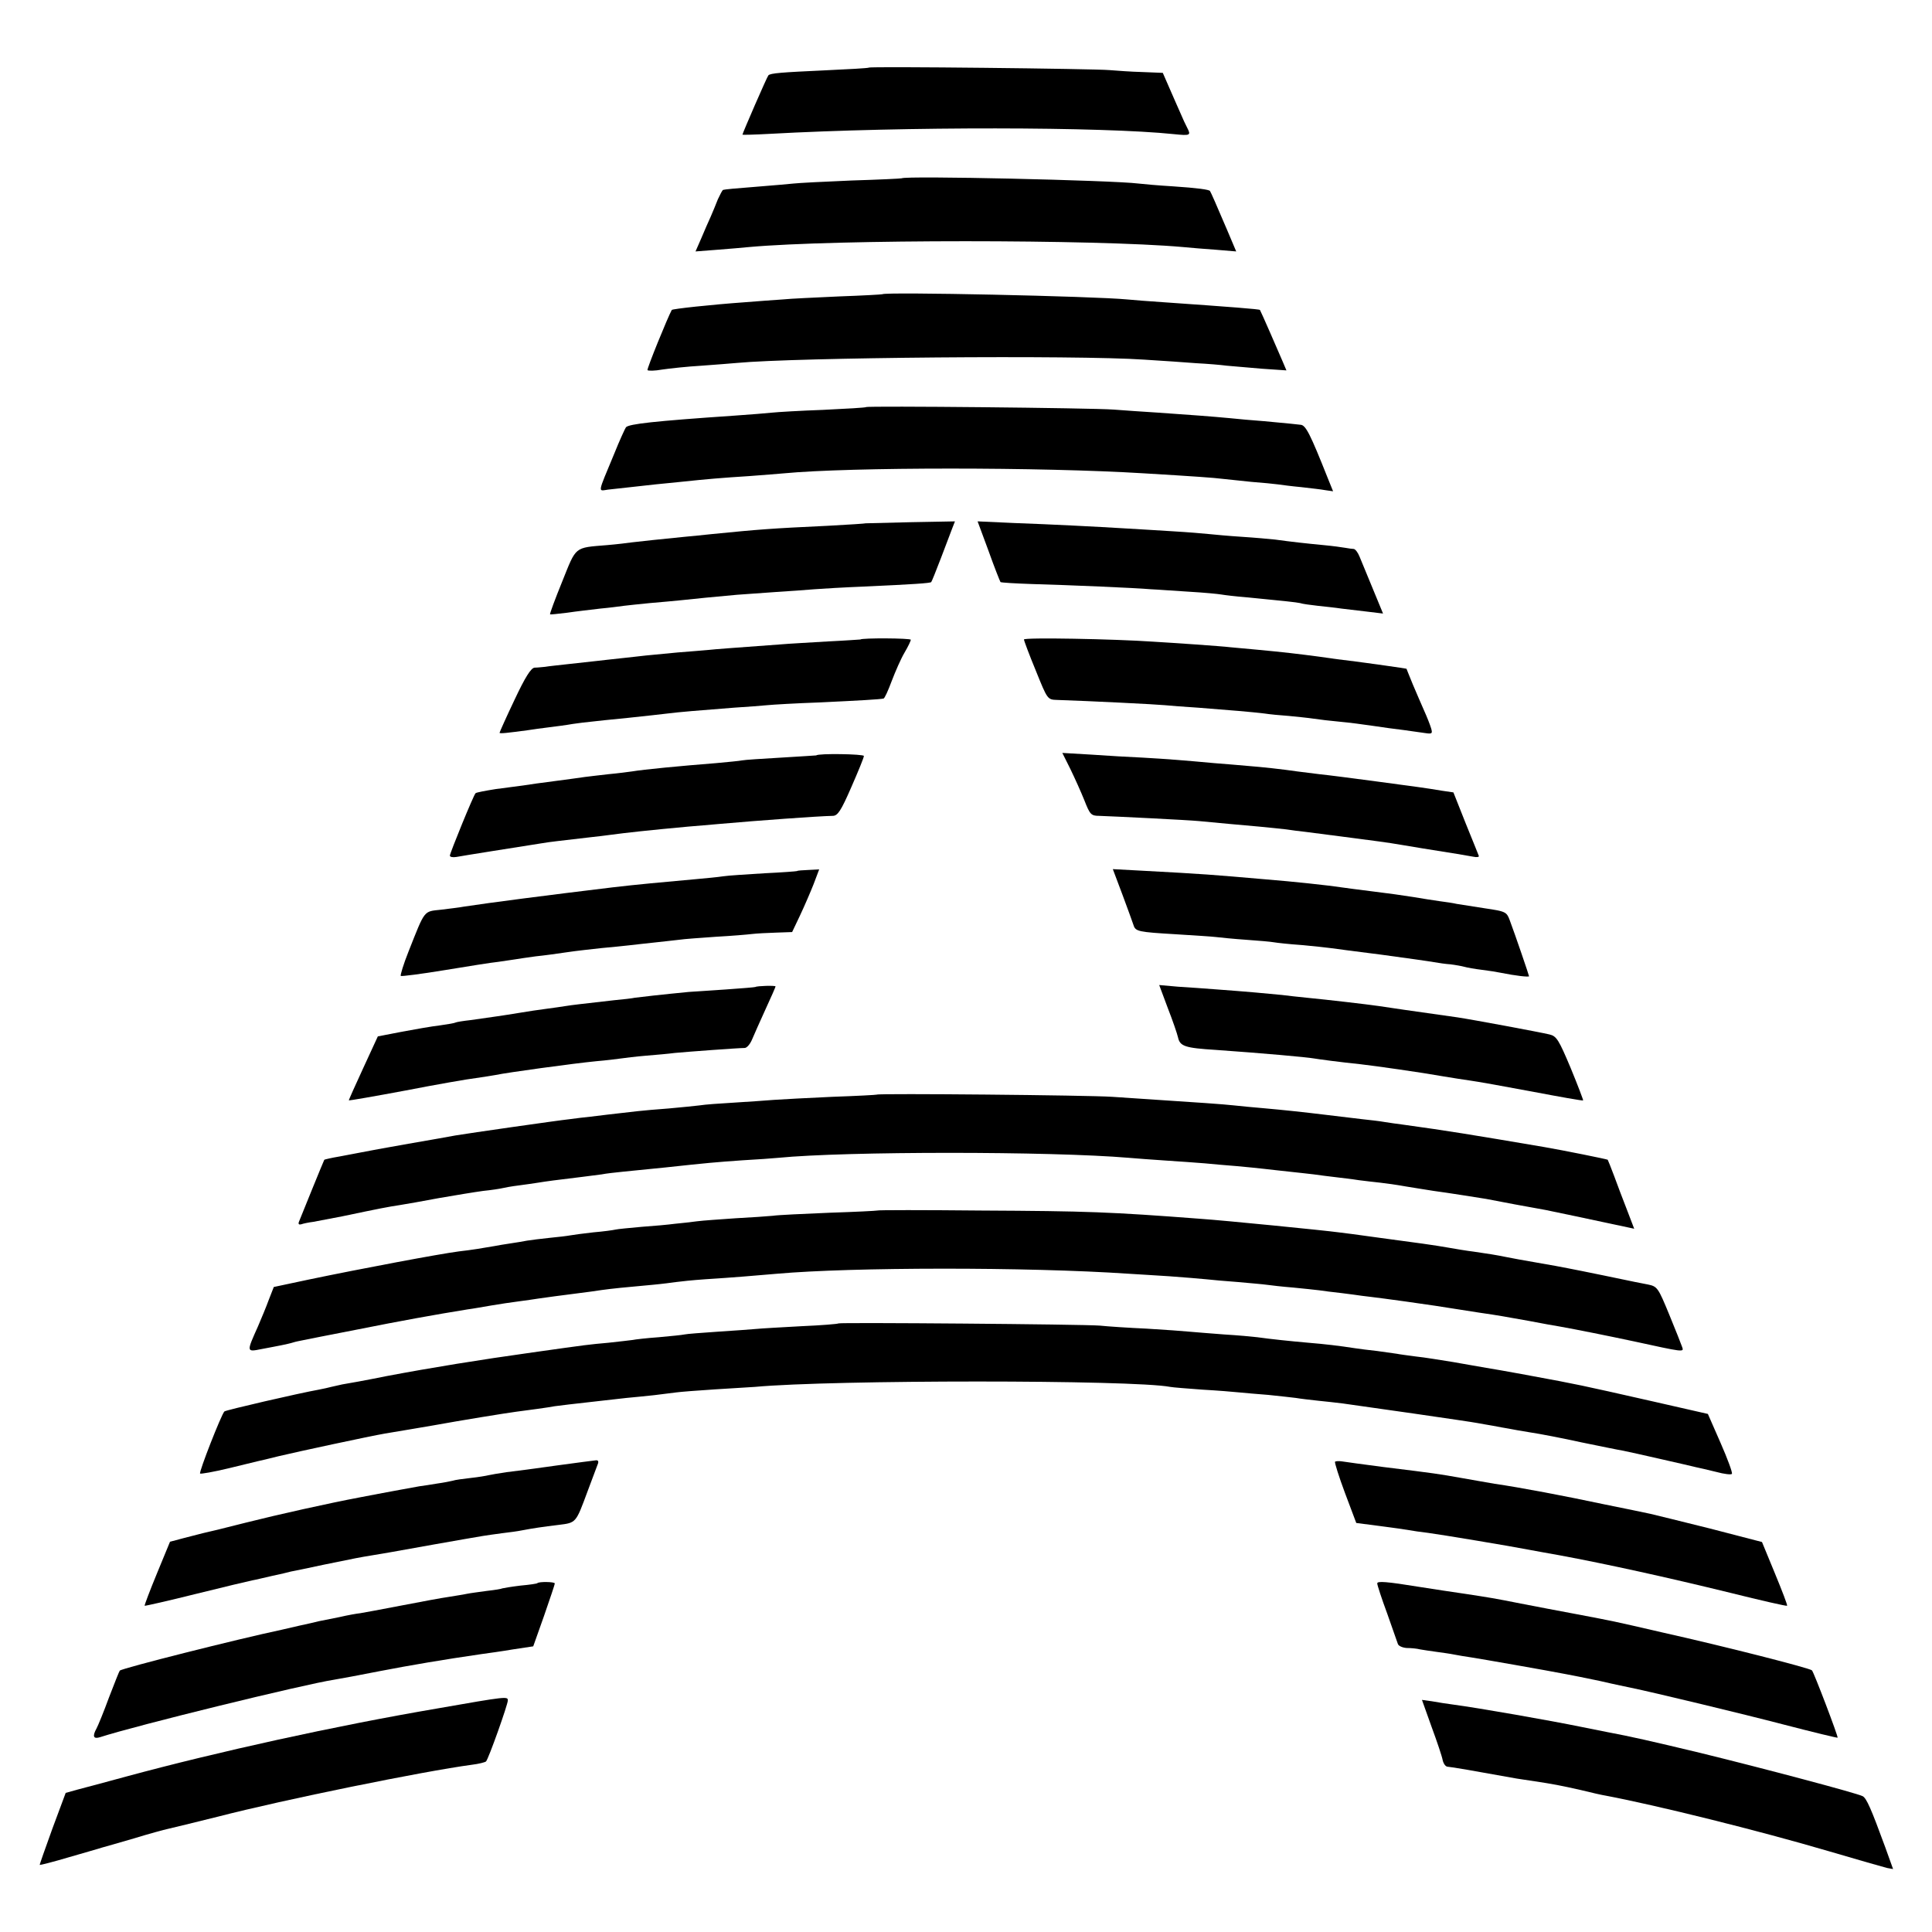
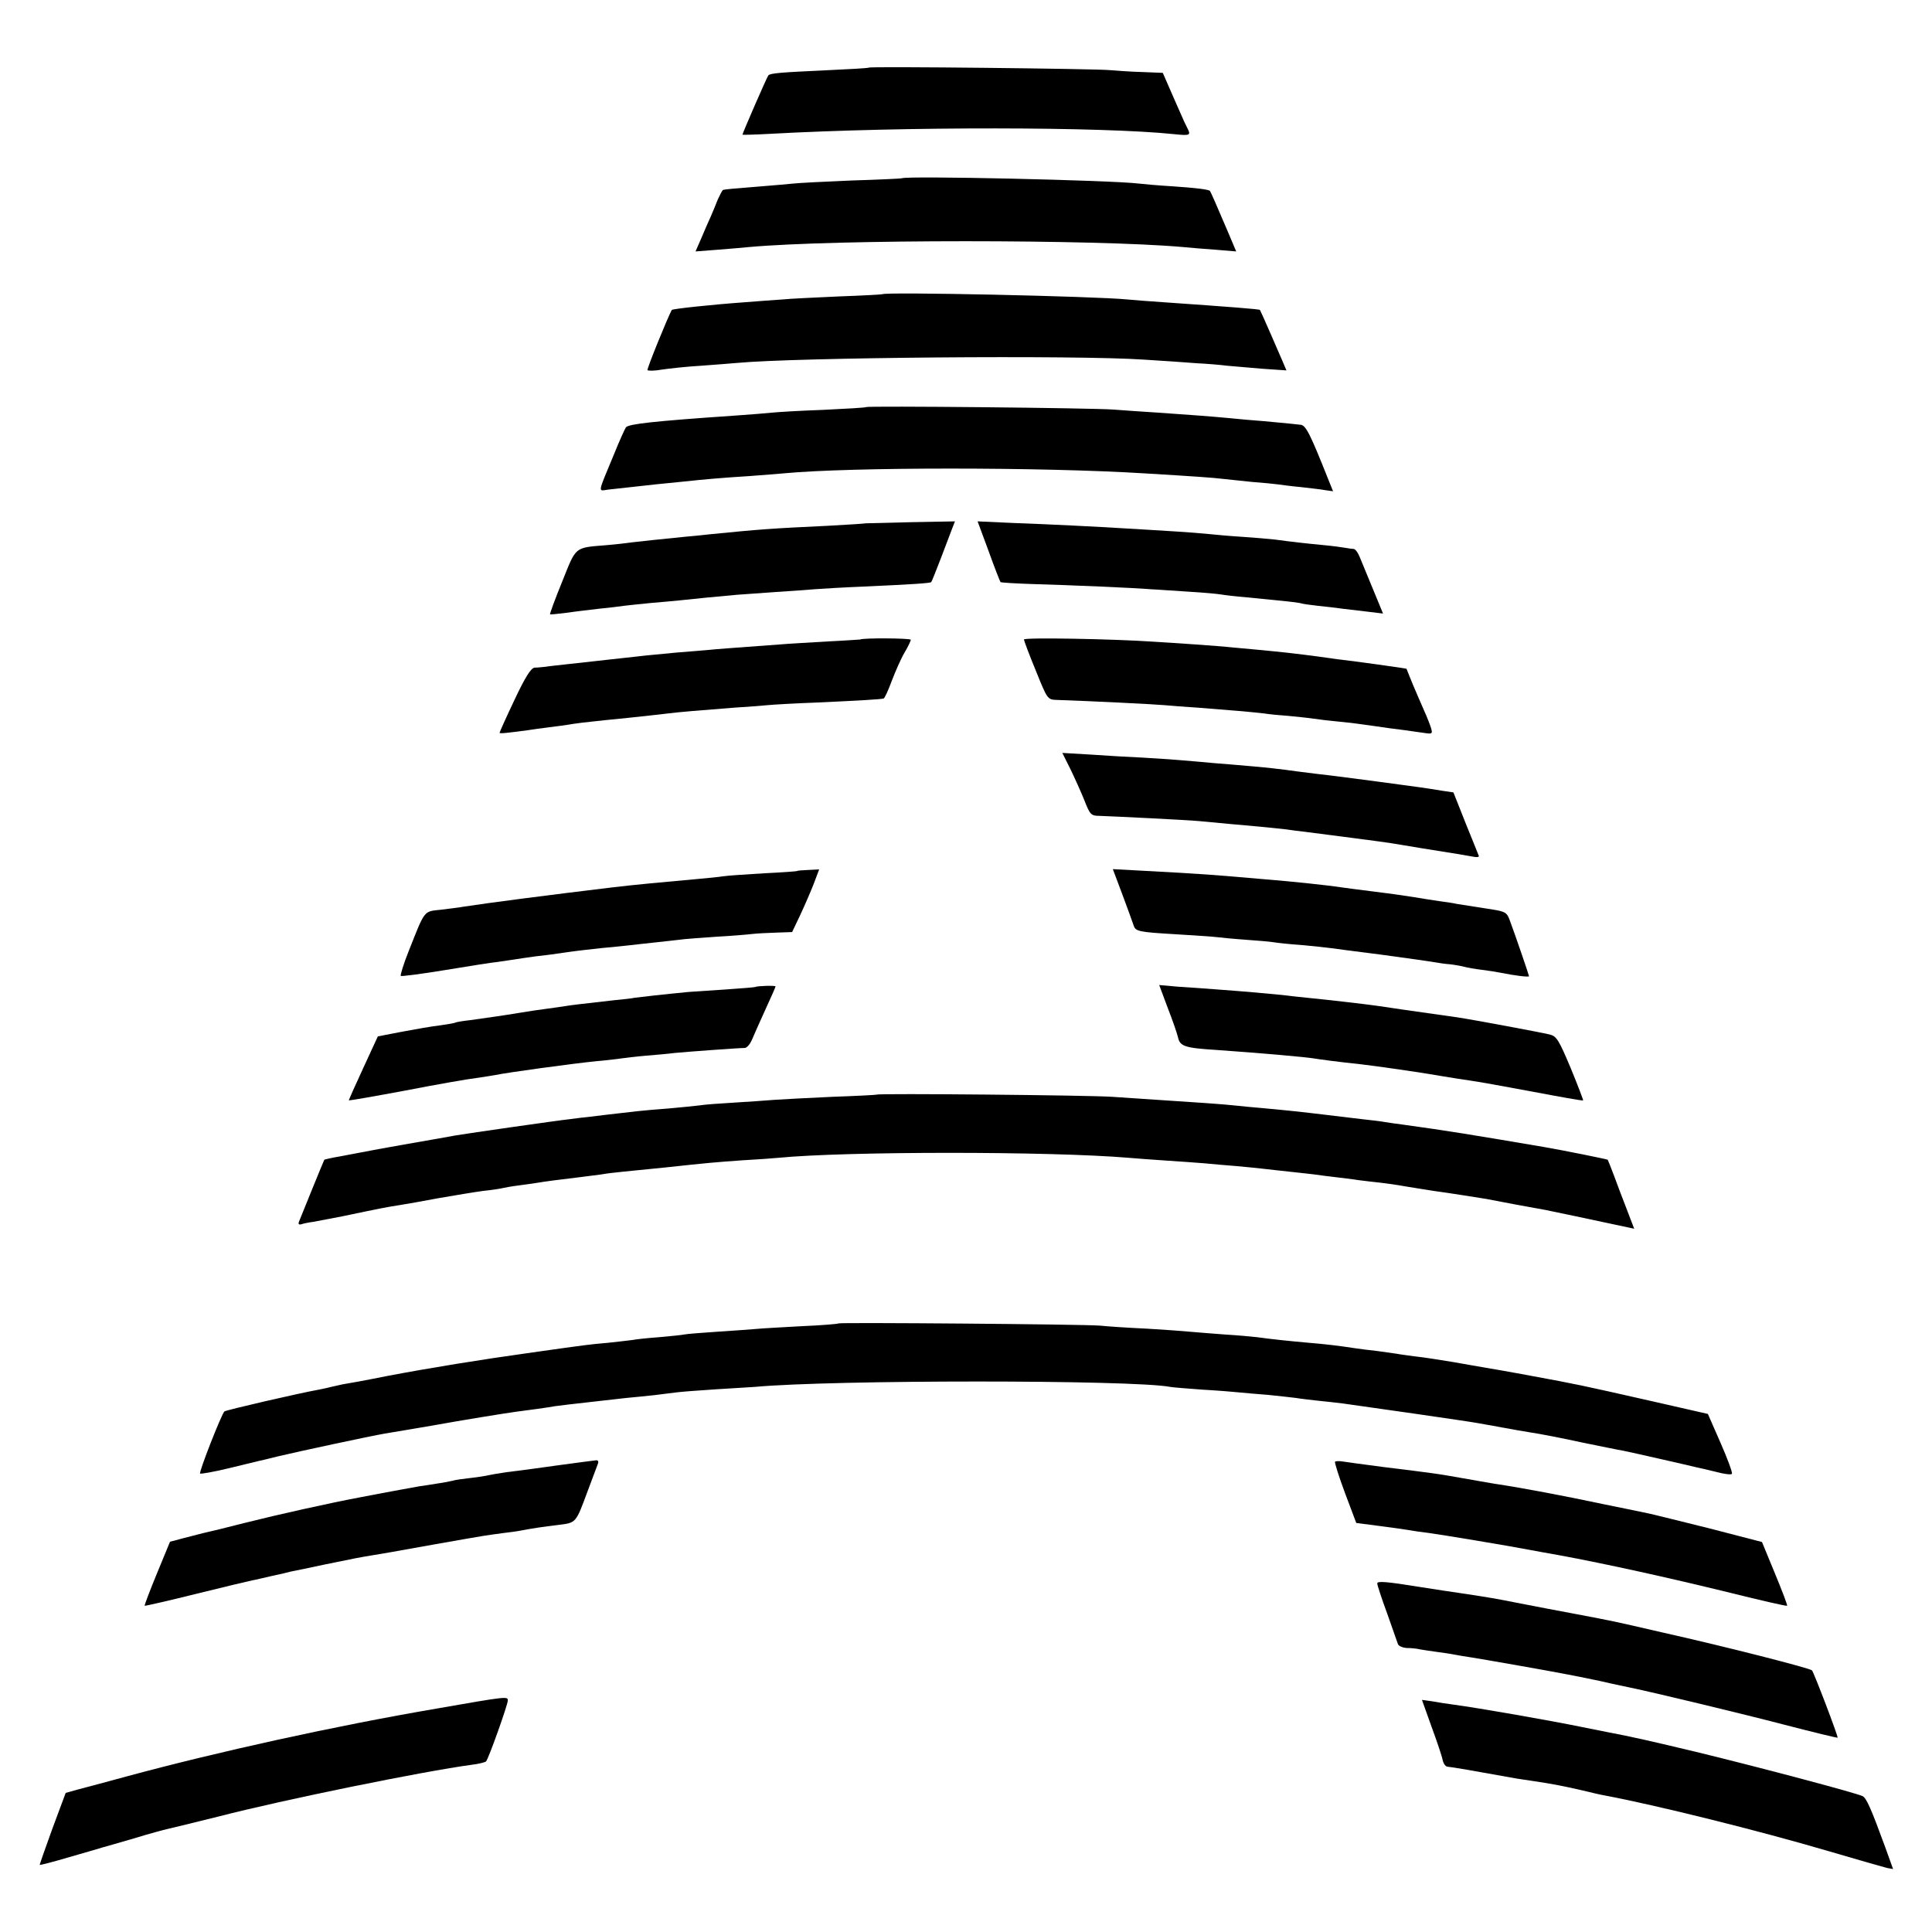
<svg xmlns="http://www.w3.org/2000/svg" version="1.0" width="700pt" height="700pt" viewBox="0 0 700 700" preserveAspectRatio="xMidYMid meet">
  <g transform="translate(0,700) scale(0.1,-0.1)" fill="#000000" stroke="none">
    <path d="M3148 6755 c-2 -2 -75 -6 -162 -10 -152 -7 -195 -10 -202 -18 -4 -3 -94 -210 -94 -215 0 -1 44 0 98 3 489 27 1207 26 1465 -1 60 -6 63 -5 48 24 -5 9 -16 33 -24 52 -9 19 -26 60 -40 91 l-24 55 -74 3 c-41 1 -94 5 -119 7 -53 5 -867 14 -872 9z" />
    <path d="M3267 6354 c-1 -1 -83 -5 -182 -8 -99 -4 -193 -9 -210 -11 -16 -2 -68 -6 -115 -10 -102 -8 -133 -11 -140 -13 -3 -1 -11 -17 -19 -34 -7 -18 -19 -47 -26 -63 -8 -17 -23 -52 -34 -78 l-21 -48 78 6 c42 3 95 8 117 10 310 28 1255 28 1570 0 28 -3 83 -7 122 -10 l72 -6 -33 78 c-37 87 -59 137 -62 141 -3 5 -45 11 -136 17 -51 3 -106 8 -123 10 -96 12 -846 29 -858 19z" />
    <path d="M3197 5934 c-1 -1 -72 -5 -157 -8 -85 -4 -177 -8 -205 -11 -27 -2 -88 -6 -135 -10 -125 -9 -263 -24 -266 -28 -15 -27 -91 -214 -88 -218 2 -3 26 -3 53 2 27 4 91 11 143 14 51 4 109 8 128 10 211 20 1228 29 1475 12 66 -4 152 -10 190 -13 39 -2 88 -6 110 -9 22 -2 80 -7 128 -11 l88 -6 -14 33 c-14 33 -79 182 -82 186 -2 3 -106 11 -350 28 -49 3 -108 8 -130 10 -124 12 -878 28 -888 19z" />
    <path d="M3138 5525 c-2 -2 -71 -6 -155 -10 -84 -3 -167 -8 -185 -10 -18 -2 -80 -7 -138 -11 -293 -20 -380 -30 -392 -42 -3 -4 -23 -47 -43 -97 -61 -147 -59 -134 -22 -129 48 5 116 13 172 19 28 3 73 7 100 10 84 9 144 14 239 20 50 4 107 8 126 10 242 23 932 23 1305 0 184 -11 254 -16 285 -20 19 -2 67 -7 105 -11 39 -3 81 -7 95 -9 14 -2 52 -7 85 -10 33 -4 72 -8 87 -11 l28 -4 -19 47 c-64 161 -80 193 -99 194 -9 1 -26 3 -37 4 -11 1 -54 5 -95 9 -41 3 -97 8 -125 11 -63 6 -144 12 -260 20 -49 3 -121 8 -160 11 -79 6 -892 14 -897 9z" />
    <path d="M3137 5104 c-1 -1 -63 -5 -137 -9 -212 -10 -248 -13 -420 -30 -30 -3 -75 -8 -100 -10 -82 -8 -165 -17 -190 -20 -14 -2 -54 -7 -90 -10 -121 -10 -111 -3 -163 -132 -26 -64 -46 -118 -44 -119 1 -1 29 2 62 6 33 5 87 11 120 15 33 3 71 8 85 10 14 2 57 6 95 10 39 3 88 8 110 10 45 5 137 14 205 20 25 2 88 6 140 10 52 3 115 8 140 10 25 2 108 7 185 10 174 8 235 12 239 16 2 2 18 42 36 89 18 47 36 95 41 108 l9 23 -161 -3 c-88 -2 -161 -4 -162 -4z" />
    <path d="M3582 5003 c21 -59 41 -109 43 -112 3 -2 53 -5 112 -7 142 -4 376 -14 433 -19 25 -1 88 -6 140 -9 52 -3 104 -8 115 -10 11 -2 52 -7 90 -10 145 -14 180 -18 195 -21 8 -3 38 -7 65 -10 28 -3 66 -7 85 -10 19 -2 61 -7 93 -11 l58 -7 -14 34 c-18 43 -56 135 -71 172 -6 15 -15 27 -21 28 -5 0 -19 2 -30 4 -11 2 -47 7 -80 10 -63 6 -117 12 -175 20 -19 2 -73 7 -120 10 -47 3 -101 8 -120 10 -19 2 -78 7 -130 10 -52 3 -126 8 -165 10 -115 7 -272 15 -411 20 l-132 6 40 -108z" />
    <path d="M3117 4683 c-1 0 -54 -4 -117 -7 -63 -4 -142 -8 -175 -11 -163 -12 -233 -17 -260 -20 -16 -1 -66 -6 -110 -9 -44 -4 -96 -9 -115 -11 -19 -2 -60 -7 -90 -10 -30 -3 -71 -8 -90 -10 -19 -2 -64 -7 -100 -11 -36 -4 -74 -8 -85 -10 -11 -1 -28 -3 -38 -3 -13 -1 -34 -34 -73 -117 -30 -63 -54 -117 -54 -119 0 -4 32 0 100 9 19 3 55 8 80 11 25 3 63 8 85 12 22 3 51 7 65 8 14 2 75 8 135 14 61 6 126 14 145 16 39 5 111 11 240 21 47 3 101 7 120 9 19 2 105 7 190 10 147 7 217 11 231 14 4 0 17 29 30 64 13 34 33 80 46 102 13 22 23 43 23 47 0 6 -177 7 -183 1z" />
    <path d="M3710 4683 c0 -4 19 -55 43 -113 42 -104 42 -105 77 -106 121 -4 361 -16 390 -19 19 -2 73 -6 120 -9 118 -9 199 -16 240 -21 19 -3 60 -7 90 -9 30 -3 71 -7 90 -10 19 -3 62 -8 95 -11 33 -3 87 -10 120 -15 33 -5 83 -12 110 -15 28 -4 63 -9 78 -11 26 -4 28 -2 22 18 -4 13 -15 41 -25 63 -10 22 -28 65 -41 95 -12 30 -23 56 -23 57 -1 1 -142 21 -206 29 -19 2 -66 8 -105 14 -82 11 -134 17 -230 26 -38 3 -82 8 -98 9 -15 2 -71 6 -125 10 -53 4 -122 8 -152 10 -144 10 -470 16 -470 8z" />
-     <path d="M2957 4263 c-1 0 -58 -4 -127 -8 -69 -4 -132 -8 -141 -10 -9 -2 -52 -6 -95 -10 -127 -10 -263 -23 -304 -30 -14 -2 -52 -7 -85 -10 -33 -4 -71 -8 -85 -10 -14 -2 -63 -9 -110 -15 -47 -6 -98 -13 -115 -16 -16 -2 -61 -8 -99 -13 -37 -6 -70 -12 -73 -15 -7 -6 -93 -217 -93 -226 0 -5 10 -7 23 -5 20 4 236 38 312 50 29 5 59 8 170 21 28 3 61 7 75 9 59 8 142 17 283 30 28 2 81 7 117 10 135 12 355 28 407 29 18 0 30 18 67 103 25 57 46 108 46 114 0 7 -165 10 -173 2z" />
    <path d="M3878 4214 c16 -33 39 -84 51 -114 20 -51 24 -56 54 -56 57 -2 321 -15 362 -19 62 -6 149 -14 218 -20 34 -3 78 -8 97 -10 19 -3 51 -7 70 -9 92 -12 288 -37 310 -41 14 -2 66 -11 115 -19 50 -8 106 -17 125 -20 19 -3 45 -8 58 -10 13 -3 22 -1 20 3 -2 5 -23 58 -48 119 l-44 111 -41 6 c-66 11 -84 13 -240 34 -82 11 -175 23 -205 26 -30 4 -66 8 -80 10 -54 8 -128 16 -180 20 -30 3 -84 7 -120 10 -109 10 -171 15 -260 20 -47 2 -131 7 -188 11 l-103 6 29 -58z" />
    <path d="M2888 3844 c-2 -1 -55 -5 -118 -8 -63 -4 -131 -8 -150 -11 -19 -3 -62 -7 -95 -10 -122 -11 -221 -20 -305 -30 -233 -28 -449 -56 -540 -70 -14 -3 -51 -7 -82 -11 -64 -7 -57 2 -118 -152 -18 -45 -30 -85 -28 -88 3 -2 74 7 159 21 85 14 172 28 194 30 22 3 49 7 61 9 12 2 45 7 75 11 30 3 81 10 114 15 33 5 89 11 125 15 36 3 81 8 100 10 19 2 60 7 90 10 30 3 71 8 90 10 19 3 80 7 135 11 55 3 114 8 130 10 17 2 56 4 88 5 l57 2 29 61 c16 34 38 85 49 113 l20 53 -39 -2 c-21 -1 -40 -2 -41 -4z" />
    <path d="M4067 3758 c19 -51 37 -101 40 -110 7 -23 18 -25 153 -33 63 -4 129 -8 145 -10 17 -2 66 -7 110 -10 44 -3 89 -7 100 -9 11 -2 56 -7 100 -10 44 -4 91 -9 105 -11 14 -2 97 -13 185 -24 88 -12 174 -24 190 -27 17 -3 44 -7 61 -8 16 -2 39 -6 50 -9 10 -3 39 -8 64 -11 25 -3 56 -8 70 -11 49 -10 100 -16 100 -12 0 3 -50 150 -70 203 -11 30 -15 32 -90 43 -43 7 -89 14 -102 16 -12 3 -40 7 -63 10 -22 3 -65 10 -95 15 -30 5 -95 14 -145 20 -49 6 -101 13 -115 15 -45 7 -175 21 -275 29 -196 17 -218 19 -442 31 l-111 6 35 -93z" />
    <path d="M2737 3424 c-1 -1 -49 -5 -107 -9 -58 -4 -118 -8 -135 -9 -93 -9 -182 -19 -195 -21 -8 -2 -42 -6 -75 -9 -122 -14 -151 -17 -175 -21 -14 -2 -45 -7 -70 -10 -25 -3 -70 -10 -100 -15 -60 -10 -98 -15 -175 -26 -27 -3 -52 -7 -55 -9 -3 -2 -27 -6 -55 -10 -27 -3 -90 -14 -138 -23 l-88 -17 -53 -115 c-29 -63 -53 -116 -52 -117 1 -1 94 15 206 36 113 22 228 42 255 45 28 4 59 9 70 11 42 9 283 42 365 50 36 3 76 8 90 10 14 2 54 7 90 10 36 3 83 7 105 10 42 4 230 18 253 18 8 0 20 14 27 31 7 17 29 66 49 110 20 43 36 80 36 82 0 4 -68 2 -73 -2z" />
    <path d="M4231 3348 c18 -46 34 -93 37 -106 7 -33 25 -39 137 -46 170 -12 327 -26 356 -31 17 -3 92 -13 169 -21 53 -6 222 -30 300 -44 30 -5 74 -12 96 -15 23 -3 124 -21 225 -40 100 -19 184 -34 185 -32 1 1 -19 54 -45 117 -43 102 -51 116 -77 122 -33 8 -280 54 -334 62 -150 21 -260 37 -285 41 -41 6 -187 23 -260 30 -33 3 -73 8 -90 10 -38 4 -138 13 -235 20 -41 3 -105 8 -142 10 l-68 6 31 -83z" />
    <path d="M3177 3034 c-1 -1 -74 -5 -162 -8 -88 -4 -182 -9 -210 -11 -27 -2 -93 -7 -145 -10 -52 -3 -108 -7 -125 -10 -16 -2 -66 -7 -110 -11 -44 -3 -96 -8 -115 -10 -90 -10 -138 -16 -171 -20 -20 -2 -54 -6 -75 -9 -39 -4 -367 -51 -414 -59 -14 -3 -90 -16 -170 -30 -80 -14 -156 -28 -170 -31 -14 -3 -49 -9 -79 -15 -30 -5 -55 -11 -56 -12 -2 -3 -83 -202 -92 -225 -3 -8 0 -11 8 -9 8 3 28 7 44 9 17 3 64 12 105 20 138 29 164 34 210 41 19 3 82 14 140 25 58 10 130 22 160 26 30 3 62 8 70 10 8 2 35 7 60 10 25 3 56 8 70 10 24 4 67 10 160 21 25 3 56 7 70 9 14 3 50 7 80 10 30 3 98 10 150 15 157 17 181 19 280 26 52 3 111 7 130 9 244 24 987 24 1270 0 25 -2 86 -7 135 -10 50 -3 113 -8 140 -10 28 -3 79 -7 115 -10 36 -3 81 -8 100 -10 19 -2 60 -7 90 -10 30 -3 71 -8 90 -10 19 -3 54 -7 78 -10 23 -3 61 -7 85 -11 23 -3 58 -7 77 -9 19 -2 62 -8 95 -14 33 -5 78 -13 100 -16 53 -7 165 -25 190 -29 11 -2 58 -11 105 -20 47 -8 96 -18 110 -20 20 -4 168 -35 298 -63 l23 -5 -26 68 c-15 38 -36 94 -47 124 -11 30 -22 56 -23 58 -2 2 -160 34 -230 46 -265 45 -350 59 -510 81 -22 3 -53 7 -70 10 -16 3 -52 7 -80 10 -27 3 -84 10 -125 15 -91 11 -156 18 -235 25 -33 3 -80 7 -105 10 -50 5 -76 7 -440 31 -87 6 -847 13 -853 8z" />
-     <path d="M3178 2614 c-2 -1 -79 -5 -173 -8 -93 -4 -186 -8 -205 -11 -19 -2 -80 -6 -135 -9 -55 -4 -118 -8 -140 -11 -22 -3 -58 -7 -80 -9 -22 -3 -76 -8 -120 -11 -44 -4 -87 -8 -95 -10 -8 -2 -44 -7 -80 -10 -36 -4 -73 -9 -84 -11 -10 -2 -44 -6 -75 -9 -31 -3 -67 -8 -81 -10 -14 -3 -41 -7 -60 -10 -19 -3 -46 -7 -60 -10 -40 -7 -82 -14 -127 -19 -70 -9 -352 -62 -544 -102 l-127 -27 -18 -46 c-9 -25 -27 -68 -39 -96 -42 -94 -43 -94 12 -83 26 5 59 11 73 14 14 3 33 7 42 10 9 3 25 6 35 8 10 2 99 20 198 39 155 31 282 54 400 73 17 2 55 9 85 14 30 5 75 12 100 15 25 3 56 8 70 10 27 4 79 11 150 20 25 3 61 8 80 11 36 5 84 10 185 19 33 3 71 8 85 10 14 2 61 7 105 10 96 6 192 14 260 20 269 24 906 25 1275 0 25 -1 90 -6 145 -9 55 -4 116 -9 135 -11 19 -2 71 -7 115 -10 44 -4 91 -8 105 -10 14 -2 57 -7 95 -10 39 -4 81 -8 95 -10 14 -2 50 -7 80 -10 30 -4 64 -8 75 -10 11 -1 47 -6 80 -10 33 -4 116 -16 185 -26 69 -11 141 -22 160 -25 70 -10 96 -15 180 -30 47 -9 96 -18 110 -20 57 -10 181 -35 270 -54 179 -39 182 -40 175 -21 -3 9 -24 62 -47 118 -40 97 -43 102 -77 109 -20 4 -40 8 -46 9 -13 3 -212 44 -245 50 -14 3 -63 12 -110 20 -47 8 -96 17 -110 20 -39 8 -71 13 -120 20 -25 3 -67 10 -95 15 -45 8 -109 17 -245 35 -94 13 -116 16 -150 20 -51 7 -413 43 -500 49 -328 25 -408 28 -797 30 -205 2 -374 2 -375 0z" />
    <path d="M3038 2205 c-2 -2 -62 -7 -133 -10 -72 -4 -146 -8 -165 -10 -19 -2 -82 -6 -140 -10 -58 -4 -112 -8 -120 -10 -8 -2 -50 -6 -93 -10 -43 -3 -86 -8 -95 -10 -9 -1 -48 -6 -87 -10 -77 -7 -69 -6 -275 -35 -193 -27 -366 -55 -530 -86 -74 -15 -146 -28 -160 -30 -14 -3 -32 -7 -40 -9 -8 -2 -28 -7 -45 -10 -68 -12 -337 -74 -342 -79 -11 -11 -93 -220 -88 -225 3 -2 49 6 103 19 53 13 102 25 107 26 6 1 39 9 75 18 67 16 332 73 385 82 45 7 141 24 172 29 105 19 265 45 303 50 46 6 114 15 140 20 13 2 64 8 180 21 19 2 55 6 80 9 25 2 70 7 100 10 30 4 66 8 80 10 14 2 77 7 140 11 63 4 129 8 145 9 280 26 1370 26 1505 0 10 -2 63 -6 117 -10 54 -3 114 -8 133 -10 19 -2 67 -6 105 -9 39 -4 84 -9 100 -11 17 -3 53 -7 80 -10 28 -3 68 -7 90 -10 60 -8 464 -66 488 -71 12 -2 38 -7 57 -10 19 -4 44 -8 55 -10 11 -2 47 -9 80 -14 34 -5 117 -21 185 -36 69 -14 136 -28 150 -30 14 -3 75 -16 135 -30 61 -14 119 -27 130 -30 11 -2 44 -10 73 -17 29 -8 55 -11 57 -7 3 4 -16 55 -41 112 l-46 105 -202 46 c-110 25 -226 51 -256 57 -30 6 -66 13 -80 16 -51 10 -226 42 -265 48 -22 4 -76 13 -120 21 -44 7 -104 17 -134 20 -30 4 -61 8 -70 10 -9 1 -41 6 -71 10 -30 3 -66 8 -80 10 -58 9 -109 15 -170 20 -68 6 -135 13 -185 20 -16 2 -70 7 -120 10 -49 4 -106 8 -125 10 -19 2 -89 7 -155 11 -66 3 -142 8 -170 11 -62 5 -942 12 -947 8z" />
    <path d="M2015 1690 c-71 -10 -152 -21 -180 -24 -27 -4 -57 -9 -65 -11 -8 -2 -37 -7 -65 -10 -27 -3 -57 -7 -65 -10 -8 -2 -33 -7 -55 -10 -22 -4 -51 -8 -65 -10 -21 -4 -96 -17 -215 -40 -112 -21 -300 -63 -415 -92 -74 -19 -144 -36 -155 -38 -11 -3 -42 -11 -70 -18 l-49 -13 -47 -114 c-26 -63 -46 -116 -45 -118 2 -1 86 18 186 43 101 25 193 47 204 49 12 2 44 10 71 16 28 6 59 13 69 16 11 2 65 13 120 25 127 26 122 25 176 34 25 4 54 9 65 11 21 4 291 52 335 59 14 2 45 7 70 10 25 3 56 7 70 10 42 8 76 13 134 20 64 8 62 6 105 122 16 43 32 86 36 96 5 11 3 17 -6 16 -8 -1 -72 -9 -144 -19z" />
    <path d="M4837 1704 c-2 -3 14 -54 36 -113 l41 -109 85 -11 c48 -6 95 -13 106 -15 11 -2 43 -7 70 -10 45 -6 293 -47 370 -62 17 -3 64 -12 105 -19 172 -32 386 -79 619 -136 112 -28 205 -49 206 -47 2 2 -18 54 -44 117 l-47 114 -189 49 c-105 26 -201 50 -215 53 -14 3 -90 19 -170 35 -136 29 -304 61 -395 74 -22 4 -76 13 -120 21 -85 15 -90 16 -285 40 -69 9 -135 18 -147 20 -12 2 -23 1 -26 -1z" />
-     <path d="M1947 1264 c-1 -2 -29 -6 -62 -9 -33 -4 -62 -9 -65 -10 -3 -2 -28 -6 -55 -9 -28 -4 -61 -8 -75 -11 -13 -3 -42 -7 -65 -11 -22 -3 -98 -17 -170 -31 -71 -14 -139 -26 -150 -28 -11 -1 -45 -7 -75 -14 -30 -6 -64 -13 -75 -15 -11 -3 -42 -10 -70 -16 -27 -6 -57 -13 -65 -15 -156 -33 -577 -139 -586 -148 -2 -2 -19 -45 -39 -97 -19 -52 -40 -103 -45 -112 -16 -29 -12 -40 13 -32 129 42 737 191 847 208 19 3 94 17 165 31 114 22 232 42 370 62 22 3 73 10 114 17 l73 11 39 110 c21 61 39 113 39 118 0 6 -57 7 -63 1z" />
    <path d="M4990 1263 c0 -6 16 -55 36 -109 19 -54 37 -105 39 -111 3 -7 17 -13 32 -14 15 0 37 -2 48 -5 11 -2 38 -6 60 -9 22 -3 51 -7 65 -10 14 -3 41 -7 60 -10 33 -5 279 -48 345 -61 17 -3 72 -14 124 -25 51 -12 101 -22 110 -24 78 -16 403 -94 556 -134 104 -27 191 -48 193 -47 3 3 -86 237 -93 244 -8 8 -308 85 -545 138 -186 43 -169 39 -305 65 -60 11 -153 29 -205 39 -95 19 -115 22 -200 35 -72 11 -91 13 -165 25 -123 20 -155 22 -155 13z" />
    <path d="M1585 810 c-370 -63 -796 -157 -1125 -246 -74 -20 -155 -42 -179 -48 l-43 -12 -48 -129 c-26 -72 -47 -131 -46 -132 1 -1 49 11 106 28 58 17 112 32 120 35 8 2 60 17 115 33 55 17 111 32 125 35 14 3 95 23 180 44 240 62 742 164 920 188 25 3 48 9 51 12 9 9 79 206 79 221 0 15 -4 15 -255 -29z" />
    <path d="M5187 743 c20 -54 38 -108 40 -120 3 -13 10 -23 17 -24 15 -1 102 -16 251 -43 11 -2 41 -6 66 -10 66 -10 93 -15 168 -32 36 -9 76 -18 89 -20 185 -35 552 -126 807 -201 105 -31 200 -58 212 -61 l22 -4 -28 78 c-52 142 -68 178 -82 186 -21 11 -360 101 -589 157 -179 43 -250 59 -335 75 -11 2 -54 11 -95 19 -112 23 -374 69 -465 81 -22 3 -56 8 -77 12 l-36 5 35 -98z" />
  </g>
</svg>